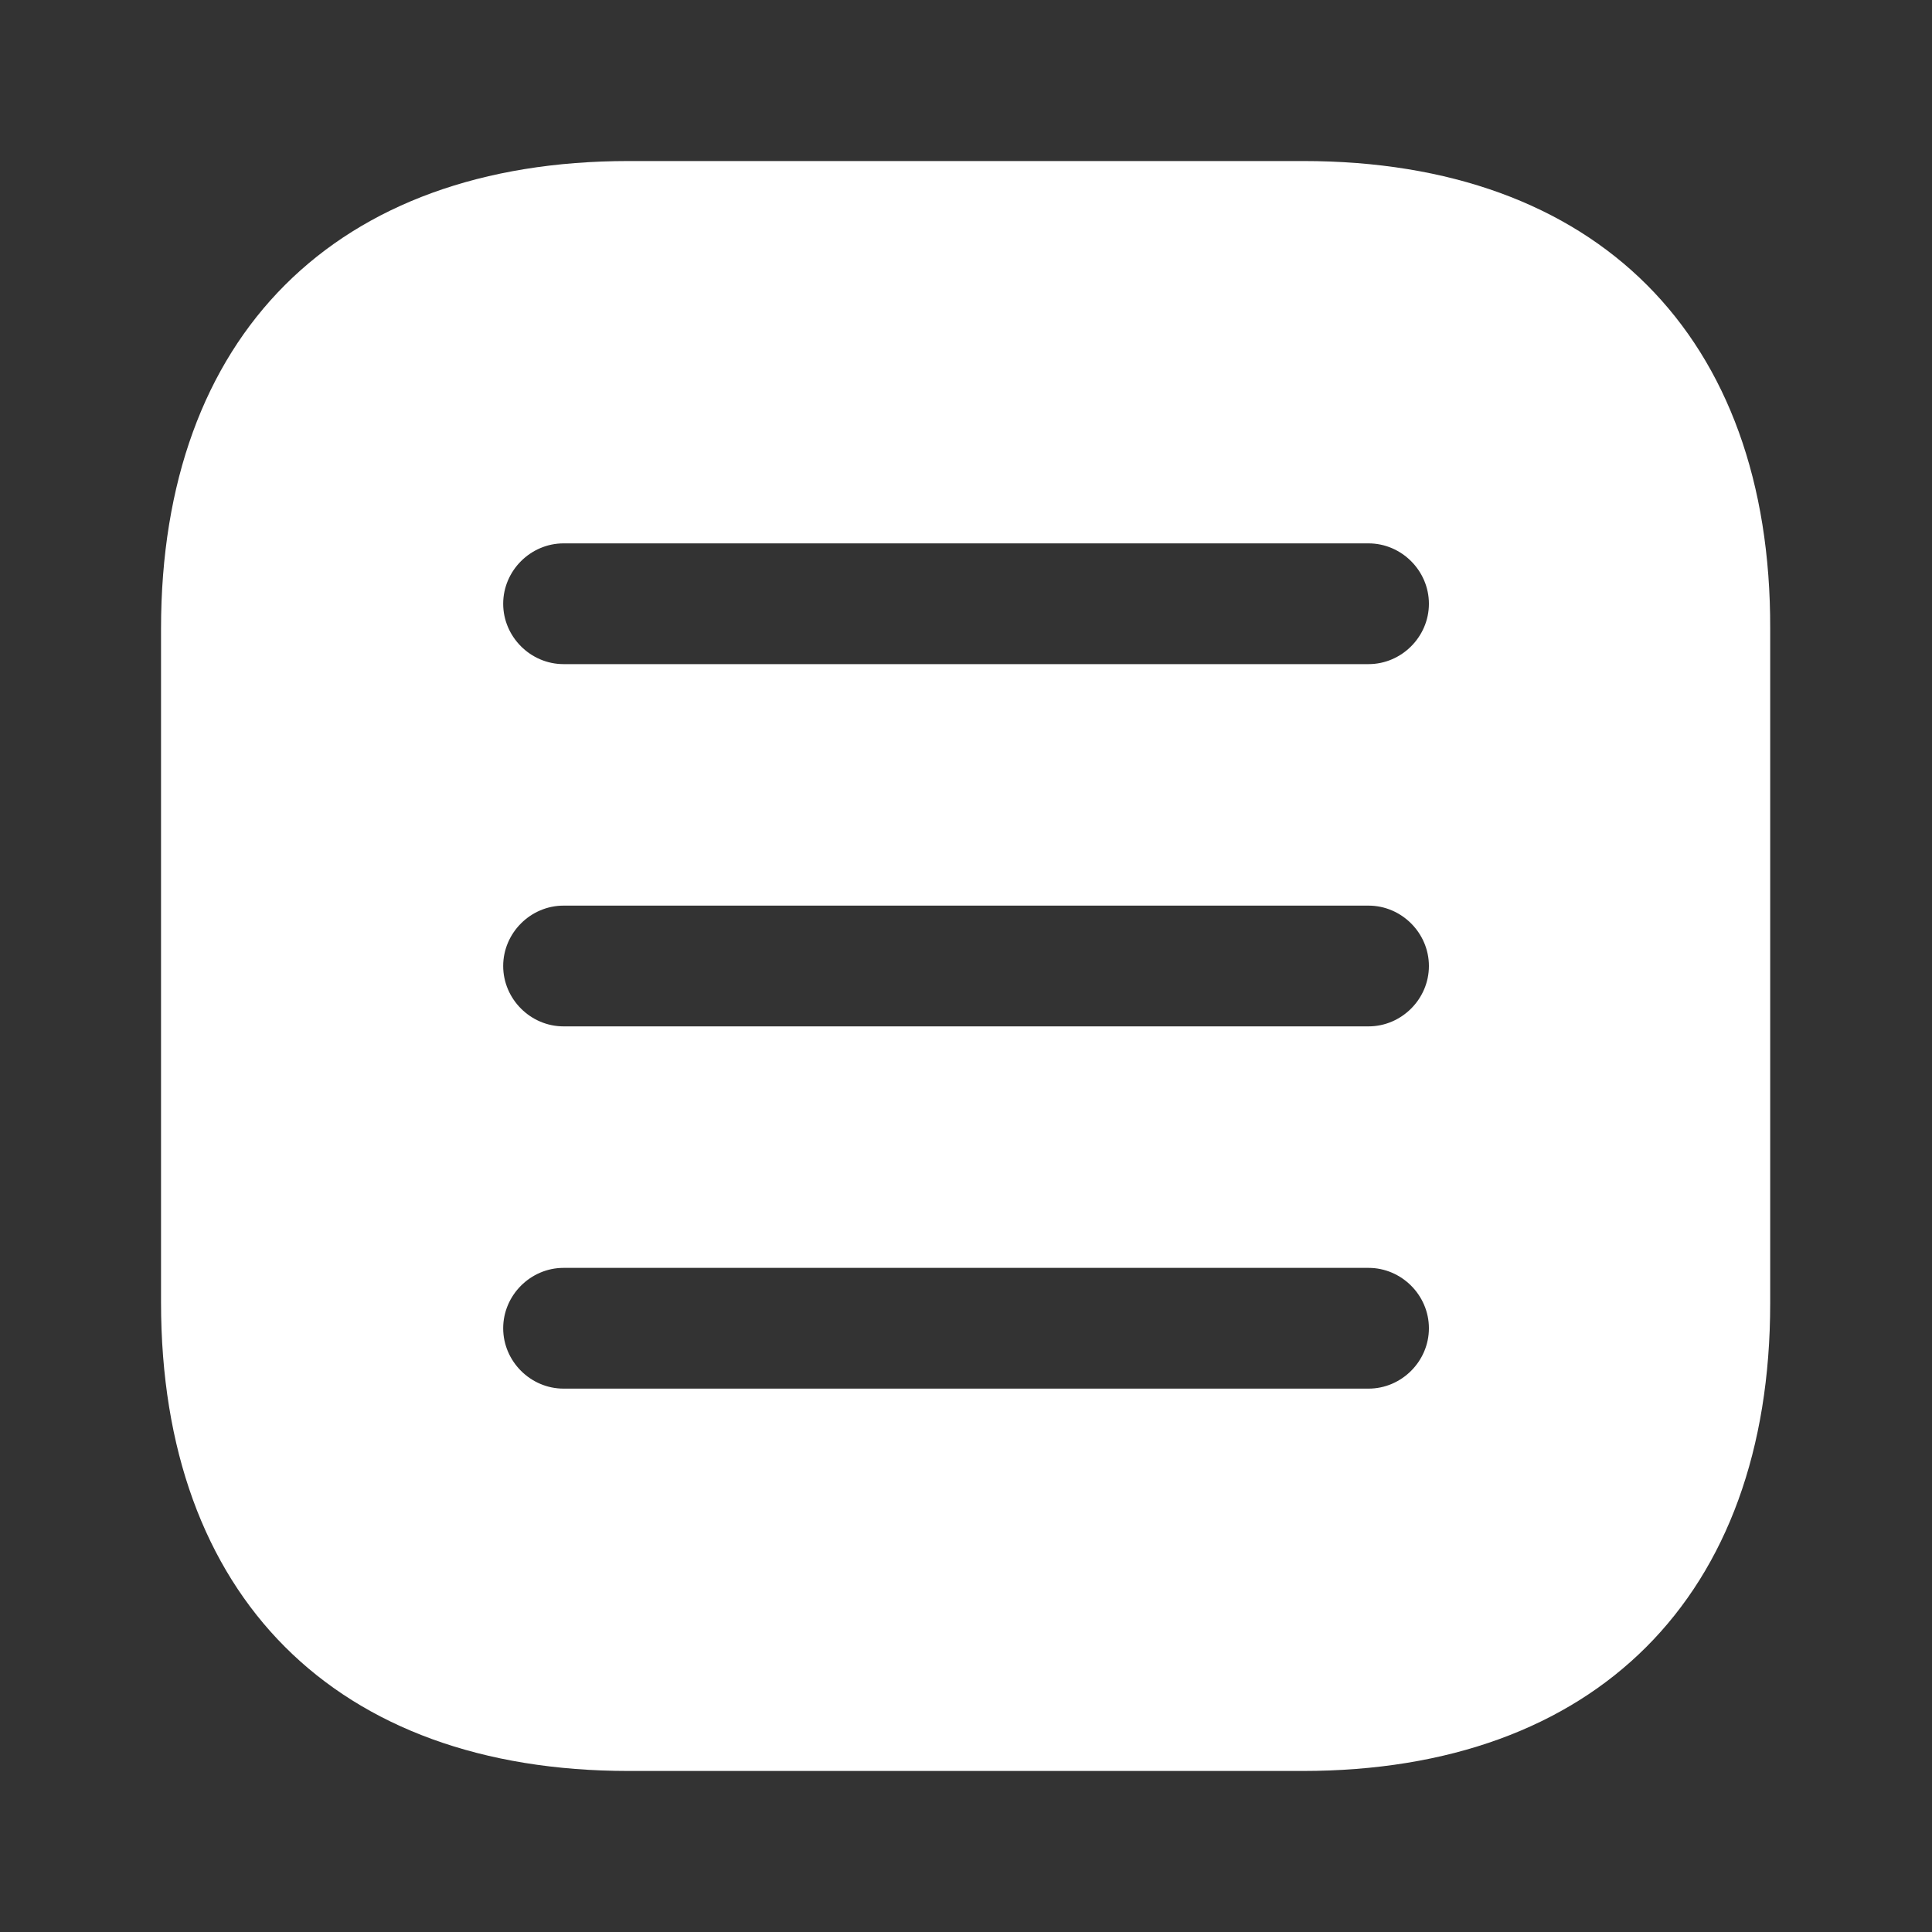
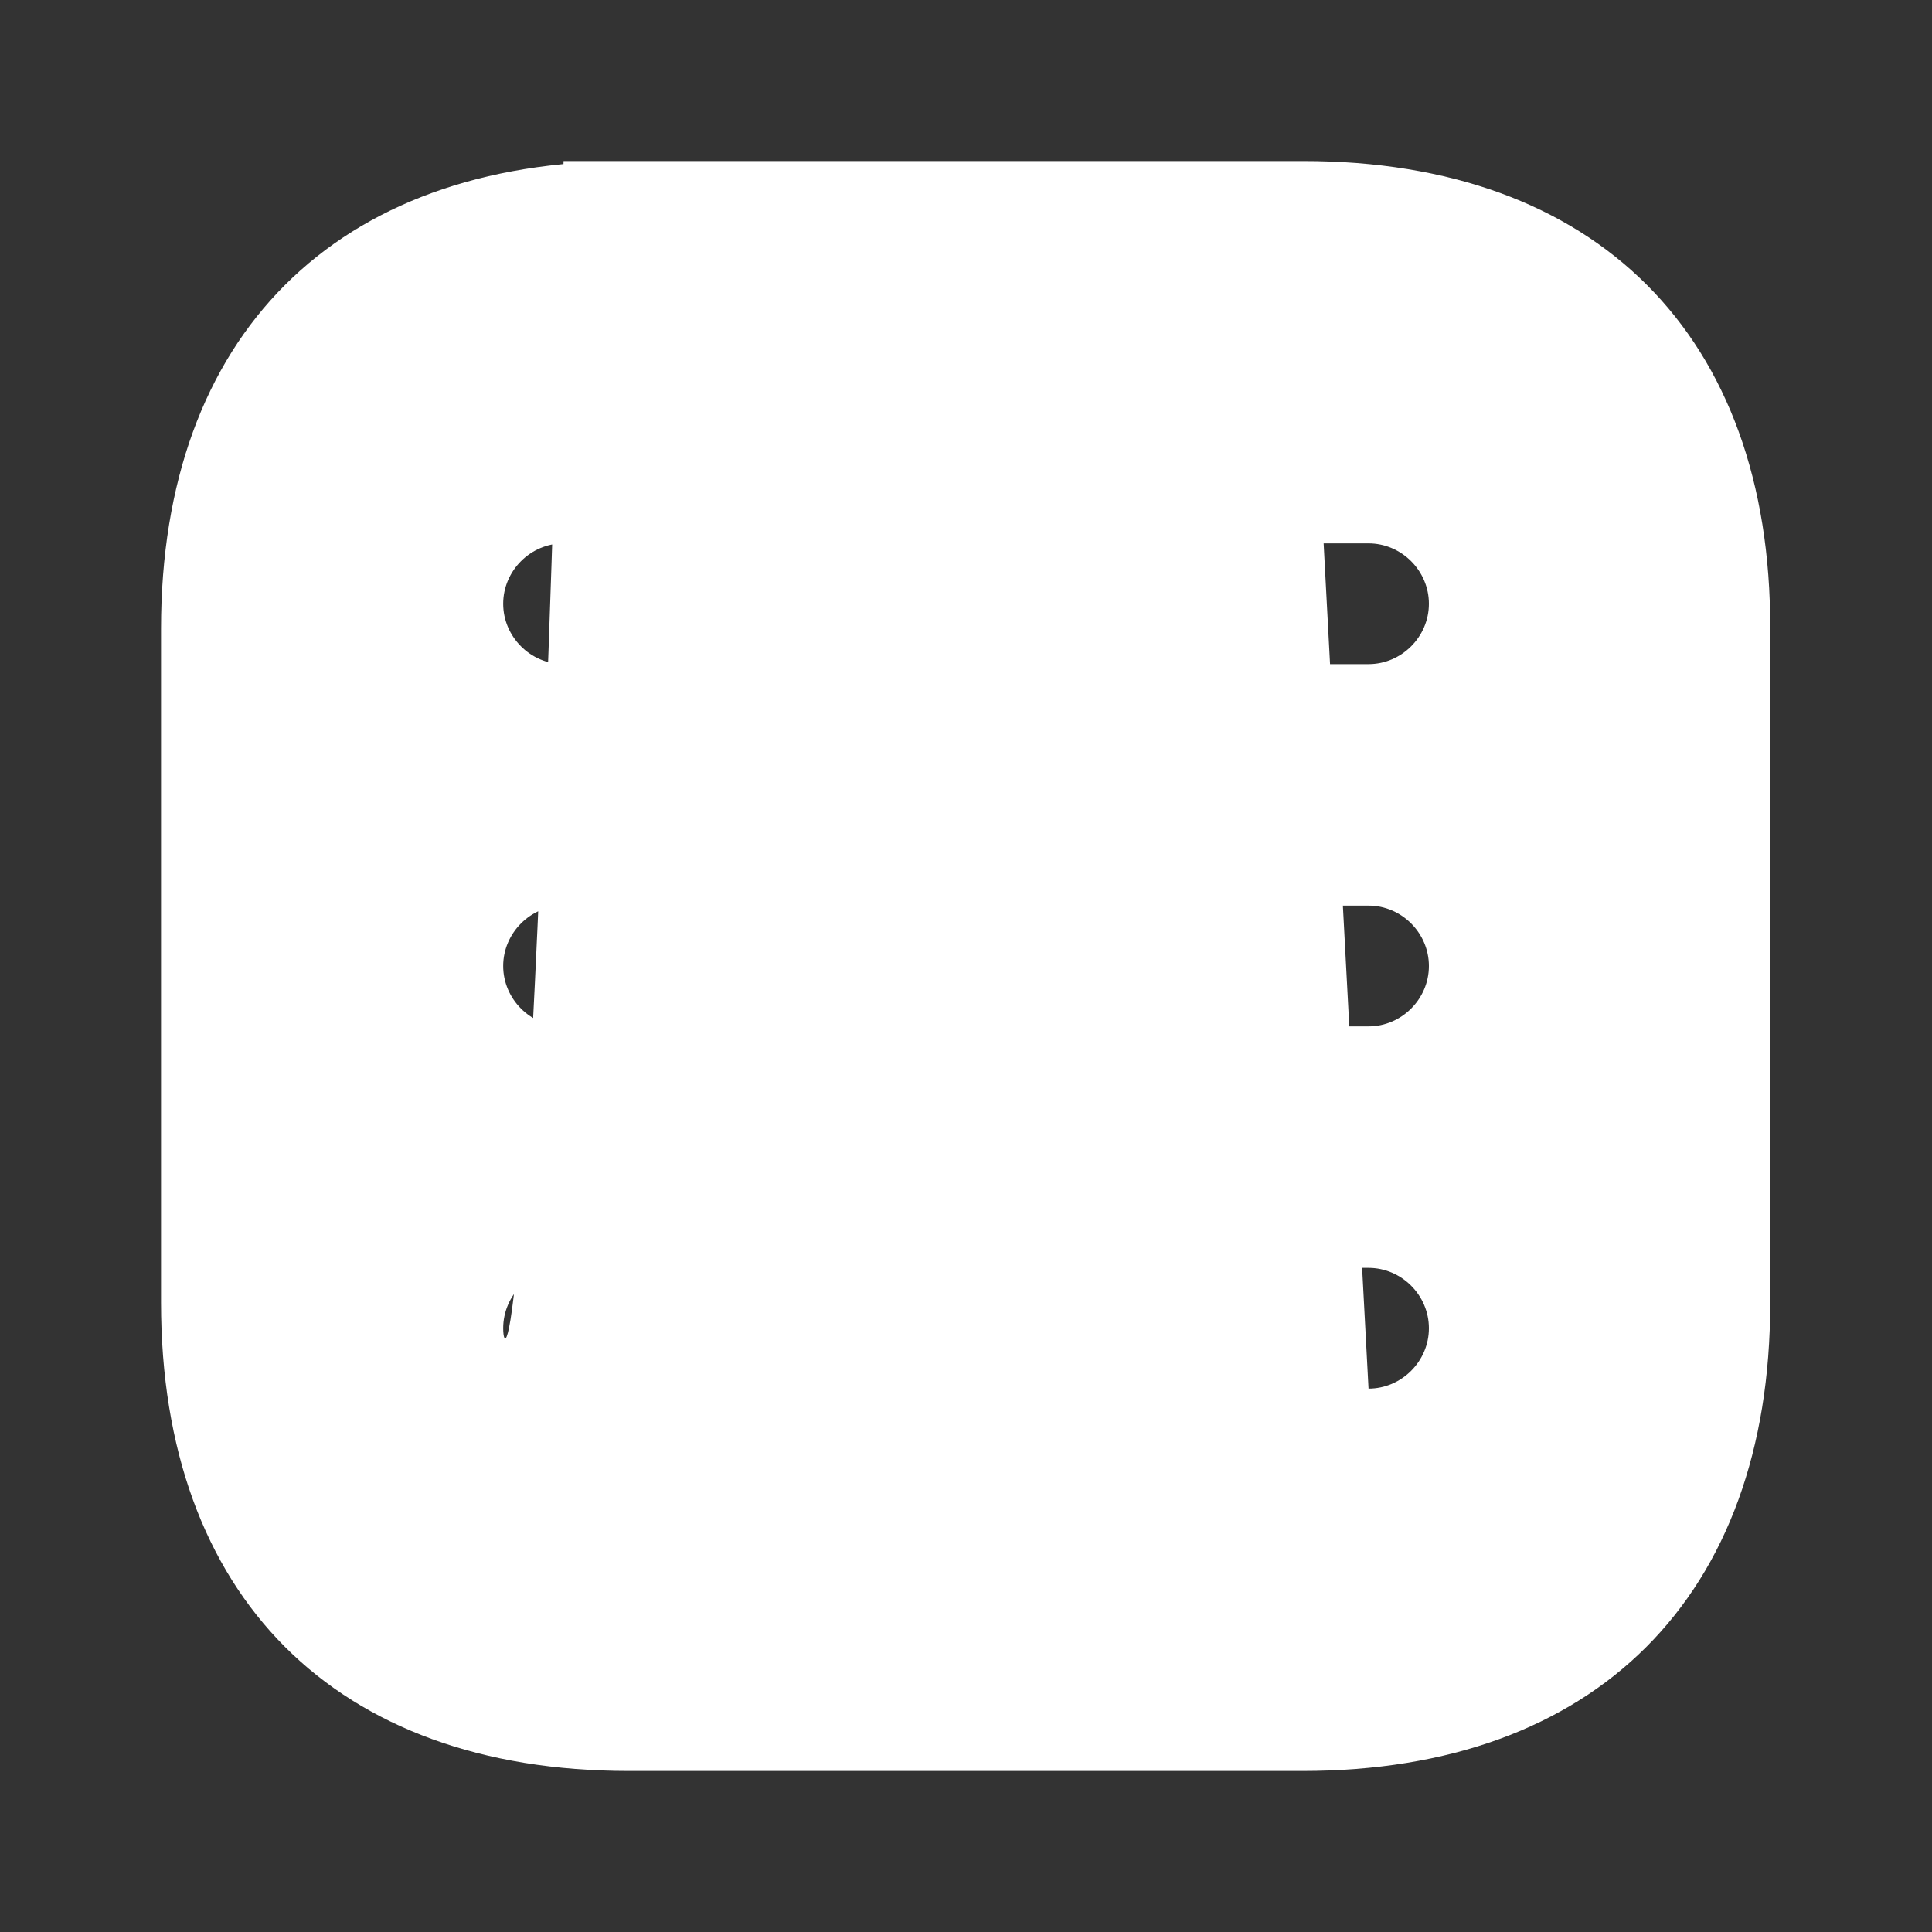
<svg xmlns="http://www.w3.org/2000/svg" width="20" height="20" viewBox="0 0 20 20" fill="none">
  <rect x="0" y="0" width="20" height="20" fill="#333333" stroke="none" />
-   <path d="M13.492 1.667H6.509C3.475 1.667 1.667 3.475 1.667 6.508V13.483C1.667 16.525 3.475 18.333 6.509 18.333H13.484C16.517 18.333 18.325 16.525 18.325 13.492V6.508C18.334 3.475 16.525 1.667 13.492 1.667ZM14.167 14.375H5.834C5.492 14.375 5.209 14.092 5.209 13.75C5.209 13.408 5.492 13.125 5.834 13.125H14.167C14.509 13.125 14.792 13.408 14.792 13.75C14.792 14.092 14.509 14.375 14.167 14.375ZM14.167 10.625H5.834C5.492 10.625 5.209 10.342 5.209 10C5.209 9.658 5.492 9.375 5.834 9.375H14.167C14.509 9.375 14.792 9.658 14.792 10C14.792 10.342 14.509 10.625 14.167 10.625ZM14.167 6.875H5.834C5.492 6.875 5.209 6.592 5.209 6.25C5.209 5.908 5.492 5.625 5.834 5.625H14.167C14.509 5.625 14.792 5.908 14.792 6.25C14.792 6.592 14.509 6.875 14.167 6.875Z" fill="white" />
+   <path d="M13.492 1.667H6.509C3.475 1.667 1.667 3.475 1.667 6.508V13.483C1.667 16.525 3.475 18.333 6.509 18.333H13.484C16.517 18.333 18.325 16.525 18.325 13.492V6.508C18.334 3.475 16.525 1.667 13.492 1.667ZH5.834C5.492 14.375 5.209 14.092 5.209 13.75C5.209 13.408 5.492 13.125 5.834 13.125H14.167C14.509 13.125 14.792 13.408 14.792 13.75C14.792 14.092 14.509 14.375 14.167 14.375ZM14.167 10.625H5.834C5.492 10.625 5.209 10.342 5.209 10C5.209 9.658 5.492 9.375 5.834 9.375H14.167C14.509 9.375 14.792 9.658 14.792 10C14.792 10.342 14.509 10.625 14.167 10.625ZM14.167 6.875H5.834C5.492 6.875 5.209 6.592 5.209 6.25C5.209 5.908 5.492 5.625 5.834 5.625H14.167C14.509 5.625 14.792 5.908 14.792 6.25C14.792 6.592 14.509 6.875 14.167 6.875Z" fill="white" />
</svg>